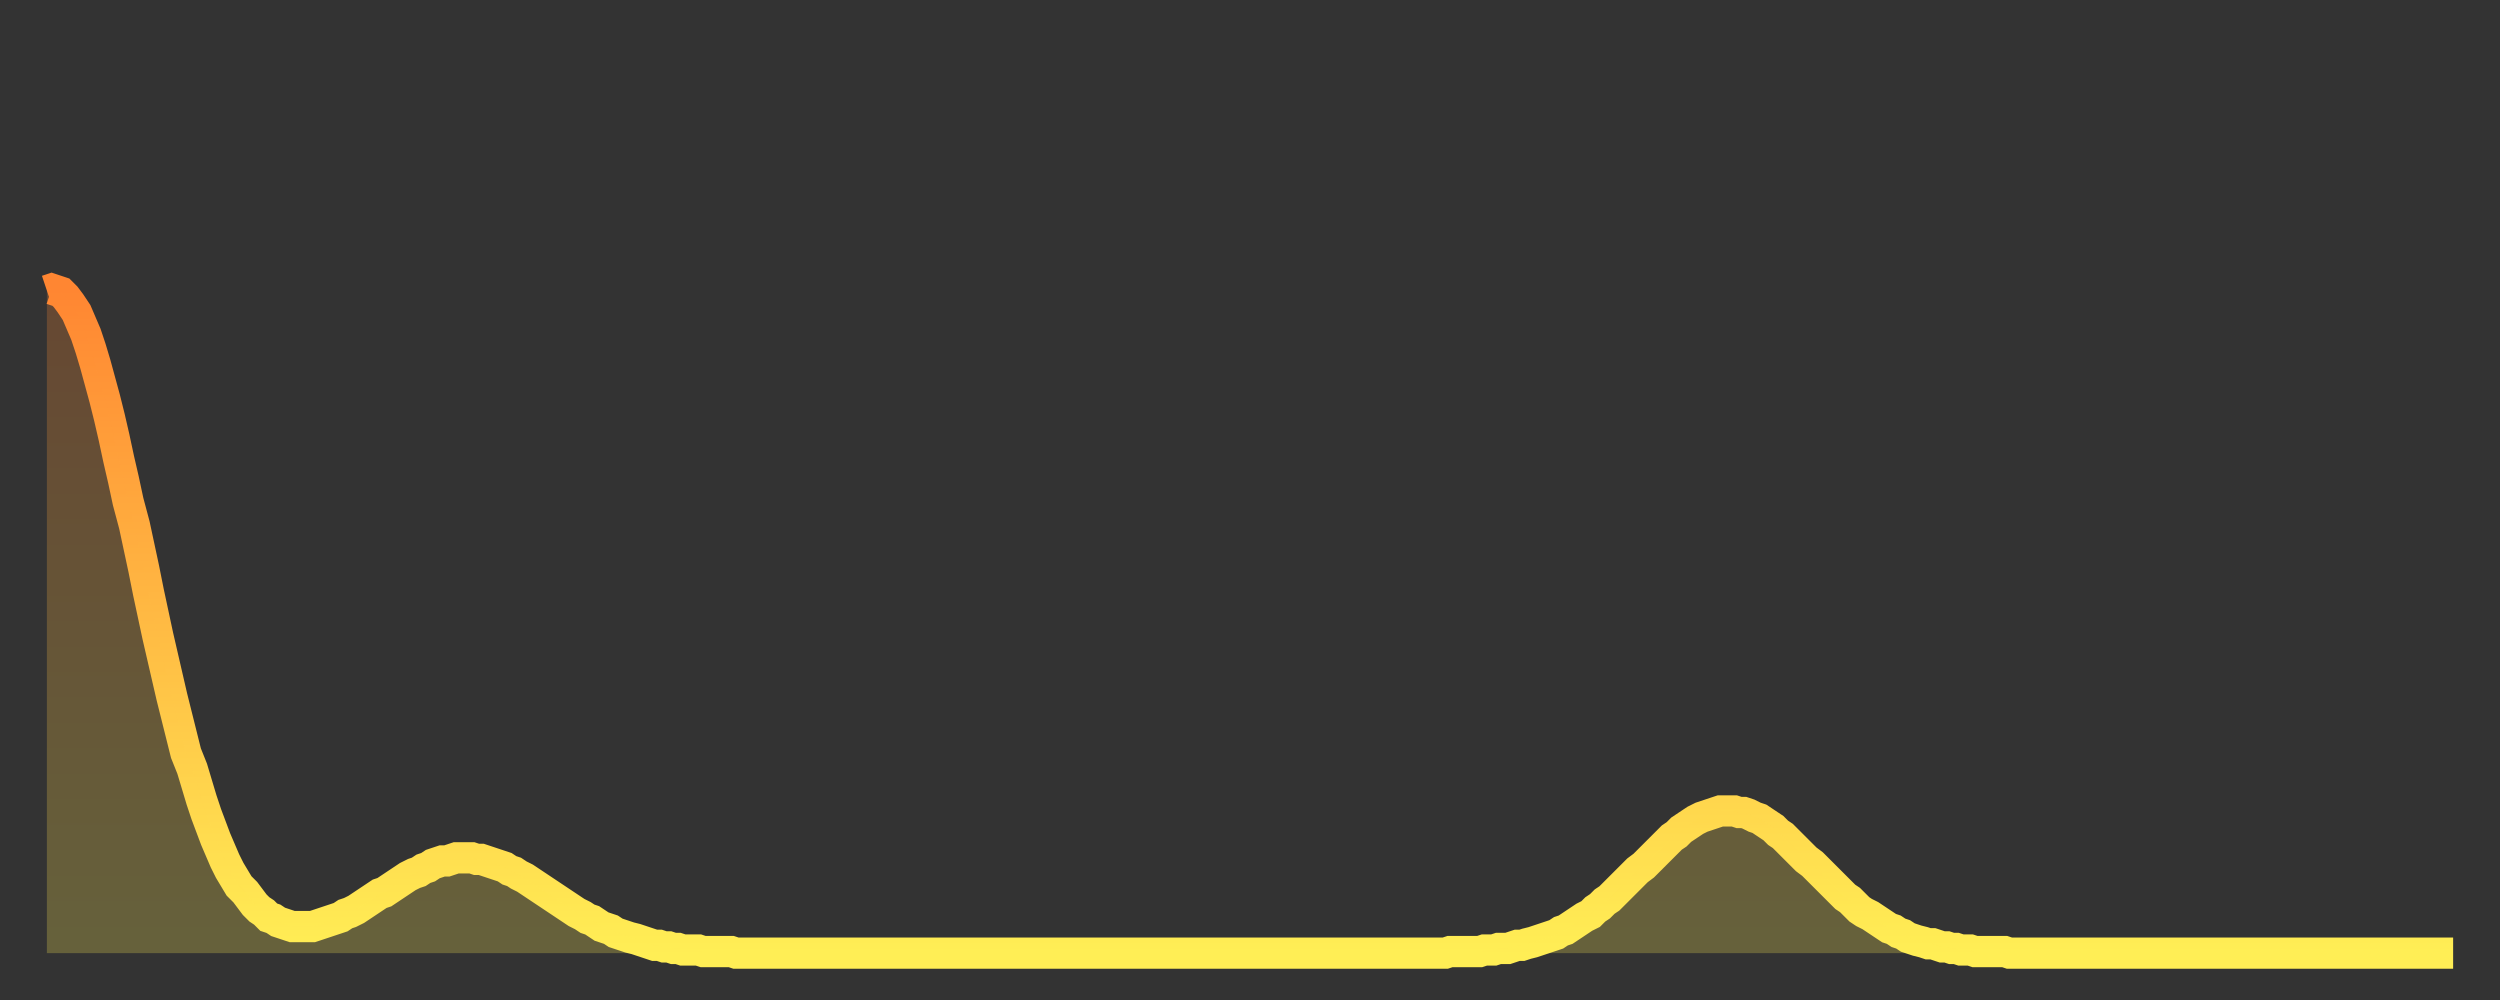
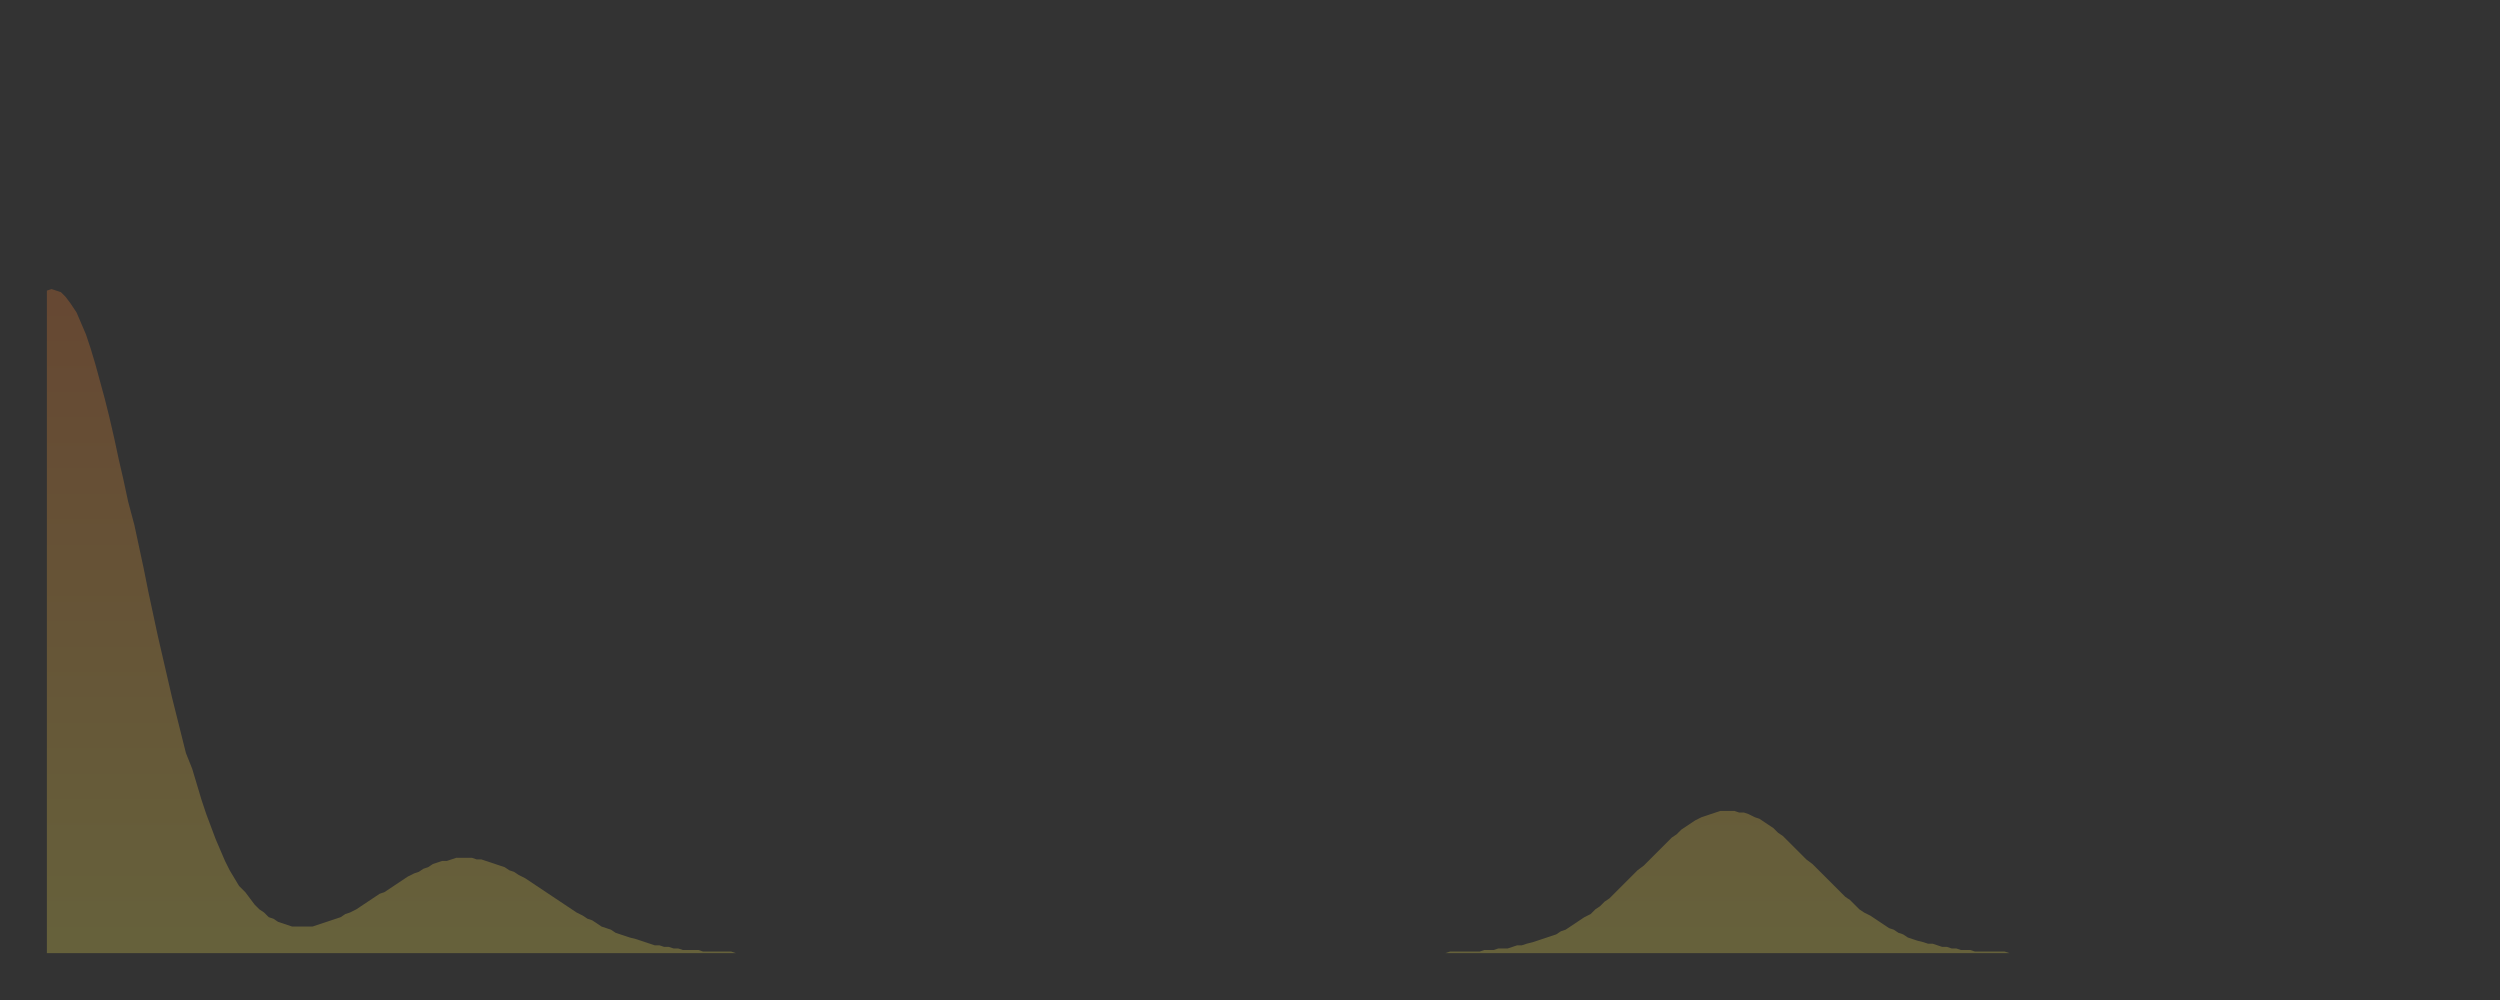
<svg xmlns="http://www.w3.org/2000/svg" baseProfile="full" height="64" version="1.1" width="160">
  <rect width="100%" height="100%" fill="#333333" stroke="none" />
  <defs>
    <linearGradient id="id234004" x1="0" x2="0" y1="0" y2="1">
      <stop offset="0%" stop-color="#ff8632" />
      <stop offset="50%" stop-color="#ffba43" />
      <stop offset="100%" stop-color="#ffee55" />
    </linearGradient>
  </defs>
  <g transform="translate(3,3)">
    <g>
-       <path d="M 0.0 15.6 0.3 15.5 0.6 15.6 0.9 15.7 1.2 16.0 1.5 16.4 1.9 17.0 2.2 17.7 2.5 18.4 2.8 19.3 3.1 20.3 3.4 21.4 3.7 22.5 4.0 23.7 4.3 25.0 4.6 26.4 4.9 27.7 5.2 29.1 5.6 30.6 5.9 32.0 6.2 33.4 6.5 34.9 6.8 36.3 7.1 37.7 7.4 39.0 7.7 40.3 8.0 41.6 8.3 42.8 8.6 44.0 8.9 45.2 9.3 46.2 9.6 47.2 9.9 48.2 10.2 49.1 10.5 49.9 10.8 50.7 11.1 51.4 11.4 52.1 11.7 52.7 12.0 53.2 12.3 53.7 12.7 54.1 13.0 54.5 13.3 54.9 13.6 55.2 13.9 55.4 14.2 55.7 14.5 55.8 14.8 56.0 15.1 56.1 15.4 56.2 15.7 56.3 16.0 56.3 16.4 56.3 16.7 56.3 17.0 56.3 17.3 56.2 17.6 56.1 17.9 56.0 18.2 55.9 18.5 55.8 18.8 55.7 19.1 55.5 19.4 55.4 19.8 55.2 20.1 55.0 20.4 54.8 20.7 54.6 21.0 54.4 21.3 54.2 21.6 54.1 21.9 53.9 22.2 53.7 22.5 53.5 22.8 53.3 23.1 53.1 23.5 52.9 23.8 52.8 24.1 52.6 24.4 52.5 24.7 52.3 25.0 52.2 25.3 52.1 25.6 52.1 25.9 52.0 26.2 51.9 26.5 51.9 26.8 51.9 27.2 51.9 27.5 52.0 27.8 52.0 28.1 52.1 28.4 52.2 28.7 52.3 29.0 52.4 29.3 52.5 29.6 52.7 29.9 52.8 30.2 53.0 30.6 53.2 30.9 53.4 31.2 53.6 31.5 53.8 31.8 54.0 32.1 54.2 32.4 54.4 32.7 54.6 33.0 54.8 33.3 55.0 33.6 55.2 33.9 55.4 34.3 55.6 34.6 55.8 34.9 55.9 35.2 56.1 35.5 56.3 35.8 56.4 36.1 56.5 36.4 56.7 36.7 56.8 37.0 56.9 37.3 57.0 37.7 57.1 38.0 57.2 38.3 57.3 38.6 57.4 38.9 57.5 39.2 57.5 39.5 57.6 39.8 57.6 40.1 57.7 40.4 57.7 40.7 57.8 41.0 57.8 41.4 57.8 41.7 57.8 42.0 57.9 42.3 57.9 42.6 57.9 42.9 57.9 43.2 57.9 43.5 57.9 43.8 57.9 44.1 58.0 44.4 58.0 44.7 58.0 45.1 58.0 45.4 58.0 45.7 58.0 46.0 58.0 46.3 58.0 46.6 58.0 46.9 58.0 47.2 58.0 47.5 58.0 47.8 58.0 48.1 58.0 48.5 58.0 48.8 58.0 49.1 58.0 49.4 58.0 49.7 58.0 50.0 58.0 50.3 58.0 50.6 58.0 50.9 58.0 51.2 58.0 51.5 58.0 51.8 58.0 52.2 58.0 52.5 58.0 52.8 58.0 53.1 58.0 53.4 58.0 53.7 58.0 54.0 58.0 54.3 58.0 54.6 58.0 54.9 58.0 55.2 58.0 55.6 58.0 55.9 58.0 56.2 58.0 56.5 58.0 56.8 58.0 57.1 58.0 57.4 58.0 57.7 58.0 58.0 58.0 58.3 58.0 58.6 58.0 58.9 58.0 59.3 58.0 59.6 58.0 59.9 58.0 60.2 58.0 60.5 58.0 60.8 58.0 61.1 58.0 61.4 58.0 61.7 58.0 62.0 58.0 62.3 58.0 62.6 58.0 63.0 58.0 63.3 58.0 63.6 58.0 63.9 58.0 64.2 58.0 64.5 58.0 64.8 58.0 65.1 58.0 65.4 58.0 65.7 58.0 66.0 58.0 66.4 58.0 66.7 58.0 67.0 58.0 67.3 58.0 67.6 58.0 67.9 58.0 68.2 58.0 68.5 58.0 68.8 58.0 69.1 58.0 69.4 58.0 69.7 58.0 70.1 58.0 70.4 58.0 70.7 58.0 71.0 58.0 71.3 58.0 71.6 58.0 71.9 58.0 72.2 58.0 72.5 58.0 72.8 58.0 73.1 58.0 73.5 58.0 73.8 58.0 74.1 58.0 74.4 58.0 74.7 58.0 75.0 58.0 75.3 58.0 75.6 58.0 75.9 58.0 76.2 58.0 76.5 58.0 76.8 58.0 77.2 58.0 77.5 58.0 77.8 58.0 78.1 58.0 78.4 58.0 78.7 58.0 79.0 58.0 79.3 58.0 79.6 58.0 79.9 58.0 80.2 58.0 80.5 58.0 80.9 58.0 81.2 58.0 81.5 58.0 81.8 58.0 82.1 58.0 82.4 58.0 82.7 58.0 83.0 58.0 83.3 58.0 83.6 58.0 83.9 58.0 84.3 58.0 84.6 58.0 84.9 58.0 85.2 58.0 85.5 58.0 85.8 58.0 86.1 58.0 86.4 58.0 86.7 58.0 87.0 58.0 87.3 58.0 87.6 58.0 88.0 58.0 88.3 58.0 88.6 58.0 88.9 58.0 89.2 58.0 89.5 58.0 89.8 57.9 90.1 57.9 90.4 57.9 90.7 57.9 91.0 57.9 91.4 57.9 91.7 57.9 92.0 57.8 92.3 57.8 92.6 57.8 92.9 57.7 93.2 57.7 93.5 57.7 93.8 57.6 94.1 57.5 94.4 57.5 94.7 57.4 95.1 57.3 95.4 57.2 95.7 57.1 96.0 57.0 96.3 56.9 96.6 56.8 96.9 56.6 97.2 56.5 97.5 56.3 97.8 56.1 98.1 55.9 98.4 55.7 98.8 55.5 99.1 55.2 99.4 55.0 99.7 54.7 100.0 54.5 100.3 54.2 100.6 53.9 100.9 53.6 101.2 53.3 101.5 53.0 101.8 52.7 102.2 52.4 102.5 52.1 102.8 51.8 103.1 51.5 103.4 51.2 103.7 50.9 104.0 50.6 104.3 50.4 104.6 50.1 104.9 49.9 105.2 49.7 105.5 49.5 105.9 49.3 106.2 49.2 106.5 49.1 106.8 49.0 107.1 48.9 107.4 48.9 107.7 48.9 108.0 48.9 108.3 49.0 108.6 49.0 108.9 49.1 109.3 49.3 109.6 49.4 109.9 49.6 110.2 49.8 110.5 50.0 110.8 50.3 111.1 50.5 111.4 50.8 111.7 51.1 112.0 51.4 112.3 51.7 112.6 52.0 113.0 52.3 113.3 52.6 113.6 52.9 113.9 53.2 114.2 53.5 114.5 53.8 114.8 54.1 115.1 54.4 115.4 54.6 115.7 54.9 116.0 55.2 116.3 55.4 116.7 55.6 117.0 55.8 117.3 56.0 117.6 56.2 117.9 56.4 118.2 56.5 118.5 56.7 118.8 56.8 119.1 57.0 119.4 57.1 119.7 57.2 120.1 57.3 120.4 57.4 120.7 57.4 121.0 57.5 121.3 57.6 121.6 57.6 121.9 57.7 122.2 57.7 122.5 57.8 122.8 57.8 123.1 57.8 123.4 57.9 123.8 57.9 124.1 57.9 124.4 57.9 124.7 57.9 125.0 57.9 125.3 57.9 125.6 58.0 125.9 58.0 126.2 58.0 126.5 58.0 126.8 58.0 127.2 58.0 127.5 58.0 127.8 58.0 128.1 58.0 128.4 58.0 128.7 58.0 129.0 58.0 129.3 58.0 129.6 58.0 129.9 58.0 130.2 58.0 130.5 58.0 130.9 58.0 131.2 58.0 131.5 58.0 131.8 58.0 132.1 58.0 132.4 58.0 132.7 58.0 133.0 58.0 133.3 58.0 133.6 58.0 133.9 58.0 134.2 58.0 134.6 58.0 134.9 58.0 135.2 58.0 135.5 58.0 135.8 58.0 136.1 58.0 136.4 58.0 136.7 58.0 137.0 58.0 137.3 58.0 137.6 58.0 138.0 58.0 138.3 58.0 138.6 58.0 138.9 58.0 139.2 58.0 139.5 58.0 139.8 58.0 140.1 58.0 140.4 58.0 140.7 58.0 141.0 58.0 141.3 58.0 141.7 58.0 142.0 58.0 142.3 58.0 142.6 58.0 142.9 58.0 143.2 58.0 143.5 58.0 143.8 58.0 144.1 58.0 144.4 58.0 144.7 58.0 145.1 58.0 145.4 58.0 145.7 58.0 146.0 58.0 146.3 58.0 146.6 58.0 146.9 58.0 147.2 58.0 147.5 58.0 147.8 58.0 148.1 58.0 148.4 58.0 148.8 58.0 149.1 58.0 149.4 58.0 149.7 58.0 150.0 58.0 150.3 58.0 150.6 58.0 150.9 58.0 151.2 58.0 151.5 58.0 151.8 58.0 152.1 58.0 152.5 58.0 152.8 58.0 153.1 58.0 153.4 58.0 153.7 58.0 154.0 58.0" fill="none" id="graph-curve" opacity="1" stroke="url(#id234004)" stroke-width="2" />
      <path d="M 0 58 L 0.0 15.6 0.3 15.5 0.6 15.6 0.9 15.7 1.2 16.0 1.5 16.4 1.9 17.0 2.2 17.7 2.5 18.4 2.8 19.3 3.1 20.3 3.4 21.4 3.7 22.5 4.0 23.7 4.3 25.0 4.6 26.4 4.9 27.7 5.2 29.1 5.6 30.6 5.9 32.0 6.2 33.4 6.5 34.9 6.8 36.3 7.1 37.7 7.4 39.0 7.7 40.3 8.0 41.6 8.3 42.8 8.6 44.0 8.9 45.2 9.3 46.2 9.6 47.2 9.9 48.2 10.2 49.1 10.5 49.9 10.8 50.7 11.1 51.4 11.4 52.1 11.7 52.7 12.0 53.2 12.3 53.7 12.7 54.1 13.0 54.5 13.3 54.9 13.6 55.2 13.9 55.4 14.2 55.7 14.5 55.8 14.8 56.0 15.1 56.1 15.4 56.2 15.7 56.3 16.0 56.3 16.4 56.3 16.7 56.3 17.0 56.3 17.3 56.2 17.6 56.1 17.9 56.0 18.2 55.9 18.5 55.8 18.8 55.7 19.1 55.5 19.4 55.4 19.8 55.2 20.1 55.0 20.4 54.8 20.7 54.6 21.0 54.4 21.3 54.2 21.6 54.1 21.9 53.9 22.2 53.7 22.5 53.5 22.8 53.3 23.1 53.1 23.5 52.9 23.8 52.8 24.1 52.6 24.4 52.5 24.7 52.3 25.0 52.2 25.3 52.1 25.6 52.1 25.9 52.0 26.2 51.9 26.5 51.9 26.8 51.9 27.2 51.9 27.5 52.0 27.8 52.0 28.1 52.1 28.4 52.2 28.7 52.3 29.0 52.4 29.3 52.5 29.6 52.7 29.9 52.8 30.2 53.0 30.6 53.2 30.9 53.4 31.2 53.6 31.5 53.8 31.8 54.0 32.1 54.2 32.4 54.4 32.7 54.6 33.0 54.8 33.3 55.0 33.6 55.2 33.9 55.4 34.3 55.6 34.6 55.8 34.9 55.9 35.2 56.1 35.5 56.3 35.8 56.4 36.1 56.5 36.4 56.7 36.7 56.8 37.0 56.9 37.3 57.0 37.7 57.1 38.0 57.2 38.3 57.3 38.6 57.4 38.9 57.5 39.2 57.5 39.5 57.6 39.8 57.6 40.1 57.7 40.4 57.7 40.7 57.8 41.0 57.8 41.4 57.8 41.7 57.8 42.0 57.9 42.3 57.9 42.6 57.9 42.9 57.9 43.2 57.9 43.5 57.9 43.8 57.9 44.1 58.0 44.4 58.0 44.7 58.0 45.1 58.0 45.4 58.0 45.7 58.0 46.0 58.0 46.3 58.0 46.6 58.0 46.9 58.0 47.2 58.0 47.5 58.0 47.8 58.0 48.1 58.0 48.5 58.0 48.8 58.0 49.1 58.0 49.4 58.0 49.7 58.0 50.0 58.0 50.3 58.0 50.6 58.0 50.9 58.0 51.2 58.0 51.5 58.0 51.8 58.0 52.2 58.0 52.5 58.0 52.8 58.0 53.1 58.0 53.4 58.0 53.7 58.0 54.0 58.0 54.3 58.0 54.6 58.0 54.9 58.0 55.2 58.0 55.6 58.0 55.9 58.0 56.2 58.0 56.5 58.0 56.8 58.0 57.1 58.0 57.4 58.0 57.7 58.0 58.0 58.0 58.3 58.0 58.6 58.0 58.9 58.0 59.3 58.0 59.6 58.0 59.9 58.0 60.2 58.0 60.5 58.0 60.8 58.0 61.1 58.0 61.4 58.0 61.7 58.0 62.0 58.0 62.3 58.0 62.6 58.0 63.0 58.0 63.3 58.0 63.6 58.0 63.9 58.0 64.2 58.0 64.5 58.0 64.8 58.0 65.1 58.0 65.4 58.0 65.7 58.0 66.0 58.0 66.4 58.0 66.7 58.0 67.0 58.0 67.3 58.0 67.6 58.0 67.9 58.0 68.2 58.0 68.5 58.0 68.8 58.0 69.1 58.0 69.4 58.0 69.7 58.0 70.1 58.0 70.4 58.0 70.7 58.0 71.0 58.0 71.3 58.0 71.6 58.0 71.9 58.0 72.2 58.0 72.5 58.0 72.8 58.0 73.1 58.0 73.5 58.0 73.8 58.0 74.1 58.0 74.4 58.0 74.7 58.0 75.0 58.0 75.3 58.0 75.6 58.0 75.9 58.0 76.2 58.0 76.5 58.0 76.8 58.0 77.2 58.0 77.5 58.0 77.8 58.0 78.1 58.0 78.4 58.0 78.7 58.0 79.0 58.0 79.3 58.0 79.6 58.0 79.9 58.0 80.2 58.0 80.5 58.0 80.9 58.0 81.2 58.0 81.5 58.0 81.8 58.0 82.1 58.0 82.4 58.0 82.7 58.0 83.0 58.0 83.3 58.0 83.6 58.0 83.9 58.0 84.3 58.0 84.6 58.0 84.9 58.0 85.2 58.0 85.5 58.0 85.8 58.0 86.1 58.0 86.4 58.0 86.7 58.0 87.0 58.0 87.3 58.0 87.6 58.0 88.0 58.0 88.3 58.0 88.6 58.0 88.9 58.0 89.2 58.0 89.5 58.0 89.8 57.9 90.1 57.9 90.4 57.9 90.7 57.9 91.0 57.9 91.4 57.9 91.7 57.9 92.0 57.8 92.3 57.8 92.6 57.8 92.9 57.7 93.2 57.7 93.5 57.7 93.8 57.6 94.1 57.5 94.4 57.5 94.7 57.4 95.1 57.3 95.4 57.2 95.7 57.1 96.0 57.0 96.3 56.9 96.6 56.8 96.9 56.6 97.2 56.5 97.5 56.3 97.8 56.1 98.1 55.9 98.4 55.7 98.8 55.5 99.1 55.2 99.4 55.0 99.7 54.7 100.0 54.5 100.3 54.2 100.6 53.9 100.9 53.6 101.2 53.3 101.5 53.0 101.8 52.7 102.2 52.4 102.5 52.1 102.8 51.8 103.1 51.5 103.4 51.2 103.7 50.9 104.0 50.6 104.3 50.4 104.6 50.1 104.9 49.9 105.2 49.7 105.5 49.5 105.9 49.3 106.2 49.2 106.5 49.1 106.8 49.0 107.1 48.9 107.4 48.9 107.7 48.9 108.0 48.9 108.3 49.0 108.6 49.0 108.9 49.1 109.3 49.3 109.6 49.4 109.9 49.6 110.2 49.8 110.5 50.0 110.8 50.3 111.1 50.5 111.4 50.8 111.7 51.1 112.0 51.4 112.3 51.7 112.6 52.0 113.0 52.3 113.3 52.6 113.6 52.9 113.9 53.2 114.2 53.5 114.5 53.8 114.8 54.1 115.1 54.4 115.4 54.6 115.7 54.9 116.0 55.2 116.3 55.4 116.7 55.6 117.0 55.8 117.3 56.0 117.6 56.2 117.9 56.4 118.2 56.5 118.5 56.7 118.8 56.8 119.1 57.0 119.4 57.1 119.7 57.2 120.1 57.3 120.4 57.4 120.7 57.4 121.0 57.5 121.3 57.6 121.6 57.6 121.9 57.7 122.2 57.7 122.5 57.8 122.8 57.8 123.1 57.8 123.4 57.9 123.8 57.9 124.1 57.9 124.4 57.9 124.7 57.9 125.0 57.9 125.3 57.9 125.6 58.0 125.9 58.0 126.2 58.0 126.5 58.0 126.8 58.0 127.2 58.0 127.5 58.0 127.8 58.0 128.1 58.0 128.4 58.0 128.7 58.0 129.0 58.0 129.3 58.0 129.6 58.0 129.9 58.0 130.2 58.0 130.5 58.0 130.9 58.0 131.2 58.0 131.5 58.0 131.8 58.0 132.1 58.0 132.4 58.0 132.7 58.0 133.0 58.0 133.3 58.0 133.6 58.0 133.9 58.0 134.2 58.0 134.6 58.0 134.9 58.0 135.2 58.0 135.5 58.0 135.8 58.0 136.1 58.0 136.4 58.0 136.7 58.0 137.0 58.0 137.3 58.0 137.6 58.0 138.0 58.0 138.3 58.0 138.6 58.0 138.9 58.0 139.2 58.0 139.5 58.0 139.8 58.0 140.1 58.0 140.4 58.0 140.7 58.0 141.0 58.0 141.3 58.0 141.7 58.0 142.0 58.0 142.3 58.0 142.6 58.0 142.9 58.0 143.2 58.0 143.5 58.0 143.8 58.0 144.1 58.0 144.4 58.0 144.7 58.0 145.1 58.0 145.4 58.0 145.7 58.0 146.0 58.0 146.3 58.0 146.6 58.0 146.9 58.0 147.2 58.0 147.5 58.0 147.8 58.0 148.1 58.0 148.4 58.0 148.8 58.0 149.1 58.0 149.4 58.0 149.7 58.0 150.0 58.0 150.3 58.0 150.6 58.0 150.9 58.0 151.2 58.0 151.5 58.0 151.8 58.0 152.1 58.0 152.5 58.0 152.8 58.0 153.1 58.0 153.4 58.0 153.7 58.0 154.0 58.0 154 58" fill="url(#id234004)" fill-opacity=".25" id="graph-shadow" />
    </g>
  </g>
</svg>